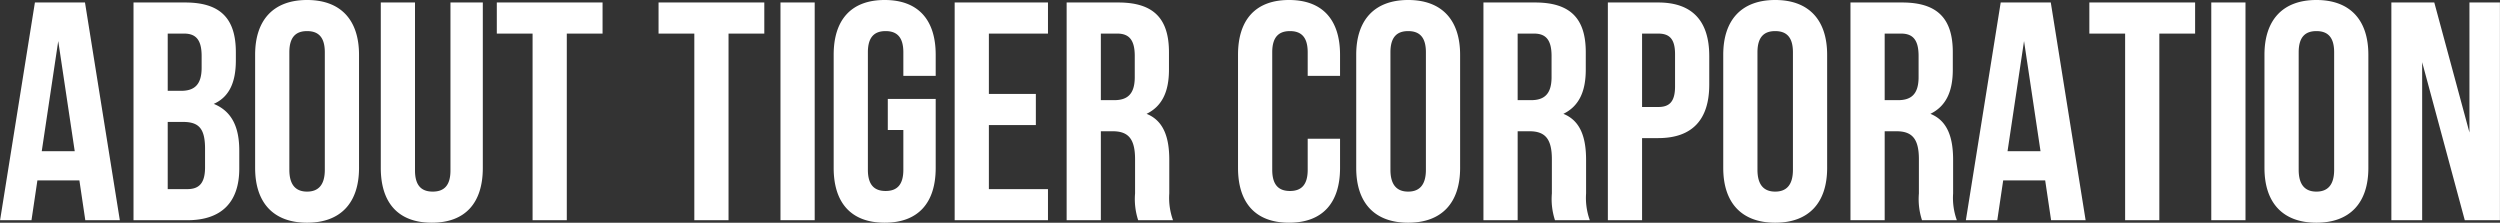
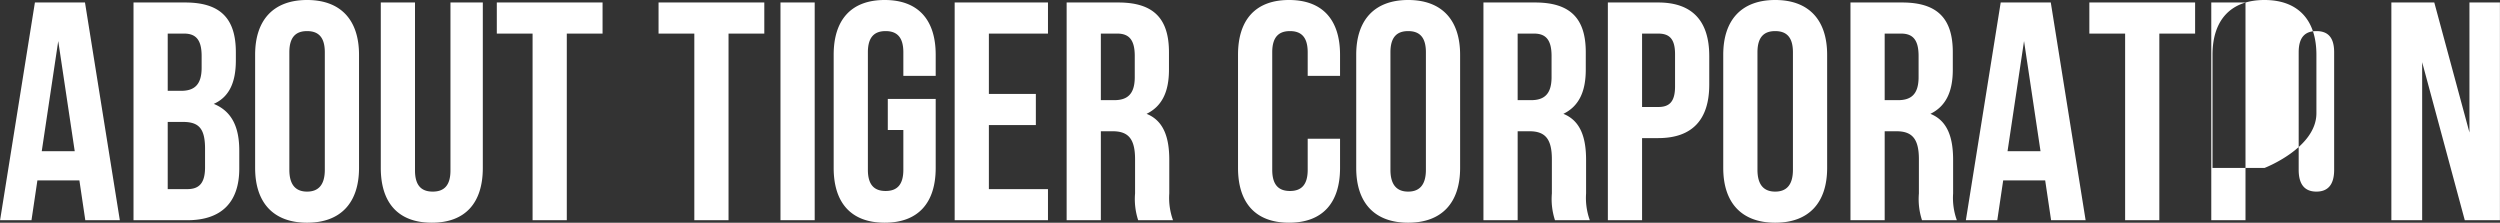
<svg xmlns="http://www.w3.org/2000/svg" viewBox="0 0 401.875 35.8">
  <rect x="0" y="0" width="401.875" height="35.8" fill="#333333" stroke="none" />
-   <path d="M13.662.4H5.611l-5.6 35h5.05l.95-6.4h6.751l.95 6.4h5.55zm-4.3 6.2l2.65 17.7h-5.3zm20.4-6.2h-8.3v35h8.651c5.5 0 8.35-2.9 8.35-8.3v-2.9c0-3.7-1.15-6.3-4.1-7.5 2.45-1.1 3.55-3.4 3.55-7V8.4c-.001-5.4-2.451-8-8.151-8zm-.35 19.2c2.5 0 3.55 1 3.55 4.3v3c0 2.6-1 3.5-2.85 3.5h-3.151V19.6h2.451zm.2-14.2c1.95 0 2.8 1.1 2.8 3.6v1.9c0 2.8-1.25 3.7-3.3 3.7h-2.151V5.4h2.651zm16.9 3c0-2.5 1.1-3.4 2.851-3.4s2.85.9 2.85 3.4v18.9c0 2.5-1.1 3.5-2.85 3.5s-2.851-1-2.851-3.5V8.4zm-5.5 18.6c0 5.6 2.95 8.8 8.351 8.8s8.35-3.2 8.35-8.8V8.8c0-5.6-2.95-8.8-8.35-8.8s-8.351 3.2-8.351 8.8V27zM61.212.4V27c0 5.6 2.8 8.8 8.2 8.8s8.2-3.2 8.2-8.8V.4h-5.2v27c0 2.5-1.1 3.4-2.85 3.4s-2.851-.9-2.851-3.4V.4h-5.5zm18.65 5h5.75v30h5.5v-30h5.75v-5h-17v5zm26 0h5.75v30h5.5v-30h5.75v-5h-17v5zm19.6 30h5.5V.4h-5.5v35zm17.251-14.5h2.5v6.4c0 2.5-1.1 3.4-2.85 3.4s-2.851-.9-2.851-3.4V8.4c0-2.5 1.1-3.4 2.851-3.4s2.85.9 2.85 3.4v3.8h5.2V8.8c0-5.6-2.8-8.8-8.2-8.8s-8.2 3.2-8.2 8.8V27c0 5.6 2.8 8.8 8.2 8.8s8.2-3.2 8.2-8.8V15.9h-7.7v5zm16.249-15.5h9.5v-5h-15v35h15v-5h-9.5V20.1h7.551v-5h-7.551V5.4zm29.6 30a10.553 10.553 0 01-.6-4.3v-5.4c0-3.6-.9-6.3-3.65-7.4 2.45-1.2 3.6-3.5 3.6-7.1V8.4c0-5.4-2.45-8-8.15-8h-8.3v35h5.5V21.1h1.9c2.5 0 3.6 1.2 3.6 4.5v5.5a10.948 10.948 0 00.5 4.3h5.6zm-8.95-30c1.95 0 2.8 1.1 2.8 3.6v3.4c0 2.8-1.25 3.7-3.3 3.7h-2.151V5.4h2.651zm30.6 16.9v5c0 2.5-1.1 3.4-2.85 3.4s-2.851-.9-2.851-3.4V8.4c0-2.5 1.1-3.4 2.851-3.4s2.85.9 2.85 3.4v3.8h5.2V8.8c0-5.6-2.8-8.8-8.2-8.8s-8.2 3.2-8.2 8.8V27c0 5.6 2.8 8.8 8.2 8.8s8.2-3.2 8.2-8.8v-4.7h-5.2zm13.3-13.9c0-2.5 1.1-3.4 2.851-3.4s2.85.9 2.85 3.4v18.9c0 2.5-1.1 3.5-2.85 3.5s-2.851-1-2.851-3.5V8.4zm-5.5 18.6c0 5.6 2.95 8.8 8.351 8.8s8.35-3.2 8.35-8.8V8.8c0-5.6-2.95-8.8-8.35-8.8s-8.351 3.2-8.351 8.8V27zm37.551 8.4a10.553 10.553 0 01-.6-4.3v-5.4c0-3.6-.9-6.3-3.65-7.4 2.45-1.2 3.6-3.5 3.6-7.1V8.4c0-5.4-2.45-8-8.15-8h-8.3v35h5.5V21.1h1.9c2.5 0 3.6 1.2 3.6 4.5v5.5a10.948 10.948 0 00.5 4.3h5.6zm-8.95-30c1.95 0 2.8 1.1 2.8 3.6v3.4c0 2.8-1.25 3.7-3.3 3.7h-2.151V5.4h2.651zm19.95-5h-8.1v35h5.5V22.2h2.6c5.5 0 8.2-3 8.2-8.6V9c-.001-5.6-2.701-8.6-8.201-8.6zm0 5c1.75 0 2.7.8 2.7 3.3v5.2c0 2.5-.95 3.3-2.7 3.3h-2.6V5.4h2.6zm15.949 3c0-2.5 1.1-3.4 2.851-3.4s2.85.9 2.85 3.4v18.9c0 2.5-1.1 3.5-2.85 3.5s-2.851-1-2.851-3.5V8.4zm-5.5 18.6c0 5.6 2.95 8.8 8.351 8.8s8.35-3.2 8.35-8.8V8.8c0-5.6-2.95-8.8-8.35-8.8s-8.351 3.2-8.351 8.8V27zm37.551 8.4a10.553 10.553 0 01-.6-4.3v-5.4c0-3.6-.9-6.3-3.65-7.4 2.45-1.2 3.6-3.5 3.6-7.1V8.4c0-5.4-2.45-8-8.15-8h-8.3v35h5.5V21.1h1.9c2.5 0 3.6 1.2 3.6 4.5v5.5a10.948 10.948 0 00.5 4.3h5.6zm-8.95-30c1.95 0 2.8 1.1 2.8 3.6v3.4c0 2.8-1.25 3.7-3.3 3.7h-2.151V5.4h2.651zm24.05-5h-8.051l-5.6 35h5.05l.95-6.4h6.751l.95 6.4h5.55zm-4.3 6.2l2.65 17.7h-5.3zm10.5-1.2h5.75v30h5.5v-30h5.75v-5h-17v5zm19.6 30h5.5V.4h-5.5v35zm14.05-27c0-2.5 1.1-3.4 2.851-3.4s2.85.9 2.85 3.4v18.9c0 2.5-1.1 3.5-2.85 3.5s-2.851-1-2.851-3.5V8.4zm-5.5 18.6c0 5.6 2.95 8.8 8.351 8.8s8.35-3.2 8.35-8.8V8.8c0-5.6-2.95-8.8-8.35-8.8s-8.351 3.2-8.351 8.8V27zm32.2 8.4h5.65V.4h-4.9v20.9L391.312.4h-6.9v35h4.95V10z" fill="#fff" fill-rule="evenodd" />
+   <path d="M13.662.4H5.611l-5.6 35h5.05l.95-6.4h6.751l.95 6.4h5.55zm-4.3 6.2l2.65 17.7h-5.3zm20.4-6.2h-8.3v35h8.651c5.5 0 8.35-2.9 8.35-8.3v-2.9c0-3.7-1.15-6.3-4.1-7.5 2.45-1.1 3.55-3.4 3.55-7V8.4c-.001-5.4-2.451-8-8.151-8zm-.35 19.2c2.5 0 3.55 1 3.55 4.3v3c0 2.6-1 3.5-2.85 3.5h-3.151V19.6h2.451zm.2-14.2c1.95 0 2.8 1.1 2.8 3.6v1.9c0 2.8-1.25 3.7-3.3 3.7h-2.151V5.4h2.651zm16.9 3c0-2.5 1.1-3.4 2.851-3.4s2.85.9 2.85 3.4v18.9c0 2.5-1.1 3.5-2.85 3.5s-2.851-1-2.851-3.5V8.4zm-5.5 18.6c0 5.6 2.95 8.8 8.351 8.8s8.35-3.2 8.35-8.8V8.8c0-5.6-2.95-8.8-8.35-8.8s-8.351 3.2-8.351 8.8V27zM61.212.4V27c0 5.6 2.8 8.8 8.2 8.8s8.2-3.2 8.2-8.8V.4h-5.2v27c0 2.5-1.1 3.4-2.85 3.4s-2.851-.9-2.851-3.4V.4h-5.5zm18.65 5h5.75v30h5.5v-30h5.75v-5h-17v5zm26 0h5.75v30h5.5v-30h5.75v-5h-17v5zm19.6 30h5.5V.4h-5.5v35zm17.251-14.5h2.5v6.4c0 2.5-1.1 3.4-2.85 3.4s-2.851-.9-2.851-3.4V8.4c0-2.5 1.1-3.4 2.851-3.4s2.85.9 2.85 3.4v3.8h5.2V8.8c0-5.6-2.8-8.8-8.2-8.8s-8.2 3.2-8.2 8.8V27c0 5.6 2.8 8.8 8.2 8.8s8.2-3.2 8.2-8.8V15.9h-7.7v5zm16.249-15.5h9.5v-5h-15v35h15v-5h-9.5V20.1h7.551v-5h-7.551V5.4zm29.6 30a10.553 10.553 0 01-.6-4.3v-5.4c0-3.6-.9-6.3-3.65-7.4 2.45-1.2 3.6-3.5 3.6-7.1V8.4c0-5.4-2.45-8-8.15-8h-8.3v35h5.5V21.1h1.9c2.5 0 3.6 1.2 3.6 4.5v5.5a10.948 10.948 0 00.5 4.3h5.6zm-8.95-30c1.95 0 2.8 1.1 2.8 3.6v3.4c0 2.8-1.25 3.7-3.3 3.7h-2.151V5.4h2.651zm30.6 16.9v5c0 2.5-1.1 3.4-2.85 3.4s-2.851-.9-2.851-3.4V8.4c0-2.5 1.1-3.4 2.851-3.4s2.85.9 2.85 3.4v3.8h5.2V8.8c0-5.6-2.8-8.8-8.2-8.8s-8.2 3.2-8.2 8.8V27c0 5.6 2.8 8.8 8.2 8.8s8.2-3.2 8.2-8.8v-4.7h-5.2zm13.3-13.9c0-2.5 1.1-3.4 2.851-3.4s2.85.9 2.85 3.4v18.9c0 2.5-1.1 3.5-2.85 3.5s-2.851-1-2.851-3.5V8.4zm-5.5 18.6c0 5.6 2.95 8.8 8.351 8.8s8.35-3.2 8.35-8.8V8.8c0-5.6-2.95-8.8-8.35-8.8s-8.351 3.2-8.351 8.8V27zm37.551 8.4a10.553 10.553 0 01-.6-4.3v-5.4c0-3.6-.9-6.3-3.65-7.4 2.45-1.2 3.6-3.5 3.6-7.1V8.4c0-5.4-2.45-8-8.15-8h-8.3v35h5.5V21.1h1.9c2.5 0 3.6 1.2 3.6 4.5v5.5a10.948 10.948 0 00.5 4.3h5.6zm-8.95-30c1.95 0 2.8 1.1 2.8 3.6v3.4c0 2.8-1.25 3.7-3.3 3.7h-2.151V5.4h2.651zm19.95-5h-8.1v35h5.5V22.2h2.6c5.5 0 8.2-3 8.2-8.6V9c-.001-5.6-2.701-8.6-8.201-8.6zm0 5c1.75 0 2.7.8 2.7 3.3v5.2c0 2.5-.95 3.3-2.7 3.3h-2.6V5.4h2.6zm15.949 3c0-2.5 1.1-3.4 2.851-3.4s2.85.9 2.85 3.4v18.9c0 2.5-1.1 3.5-2.85 3.5s-2.851-1-2.851-3.5V8.4zm-5.5 18.6c0 5.6 2.95 8.8 8.351 8.8s8.35-3.2 8.35-8.8V8.8c0-5.6-2.95-8.8-8.35-8.8s-8.351 3.2-8.351 8.8V27zm37.551 8.4a10.553 10.553 0 01-.6-4.3v-5.4c0-3.6-.9-6.3-3.65-7.4 2.45-1.2 3.6-3.5 3.6-7.1V8.4c0-5.4-2.45-8-8.15-8h-8.3v35h5.5V21.1h1.9c2.5 0 3.6 1.2 3.6 4.5v5.5a10.948 10.948 0 00.5 4.3h5.6zm-8.95-30c1.95 0 2.8 1.1 2.8 3.6v3.4c0 2.8-1.25 3.7-3.3 3.7h-2.151V5.4h2.651zm24.05-5h-8.051l-5.6 35h5.05l.95-6.4h6.751l.95 6.4h5.55zm-4.3 6.2l2.65 17.7h-5.3zm10.5-1.2h5.75v30h5.5v-30h5.75v-5h-17v5zm19.6 30h5.5V.4h-5.5v35zm14.05-27c0-2.5 1.1-3.4 2.851-3.4s2.85.9 2.85 3.4v18.9c0 2.5-1.1 3.5-2.85 3.5s-2.851-1-2.851-3.5V8.4zm-5.5 18.6s8.35-3.2 8.35-8.8V8.8c0-5.6-2.95-8.8-8.35-8.8s-8.351 3.2-8.351 8.8V27zm32.2 8.4h5.65V.4h-4.9v20.9L391.312.4h-6.9v35h4.95V10z" fill="#fff" fill-rule="evenodd" />
</svg>